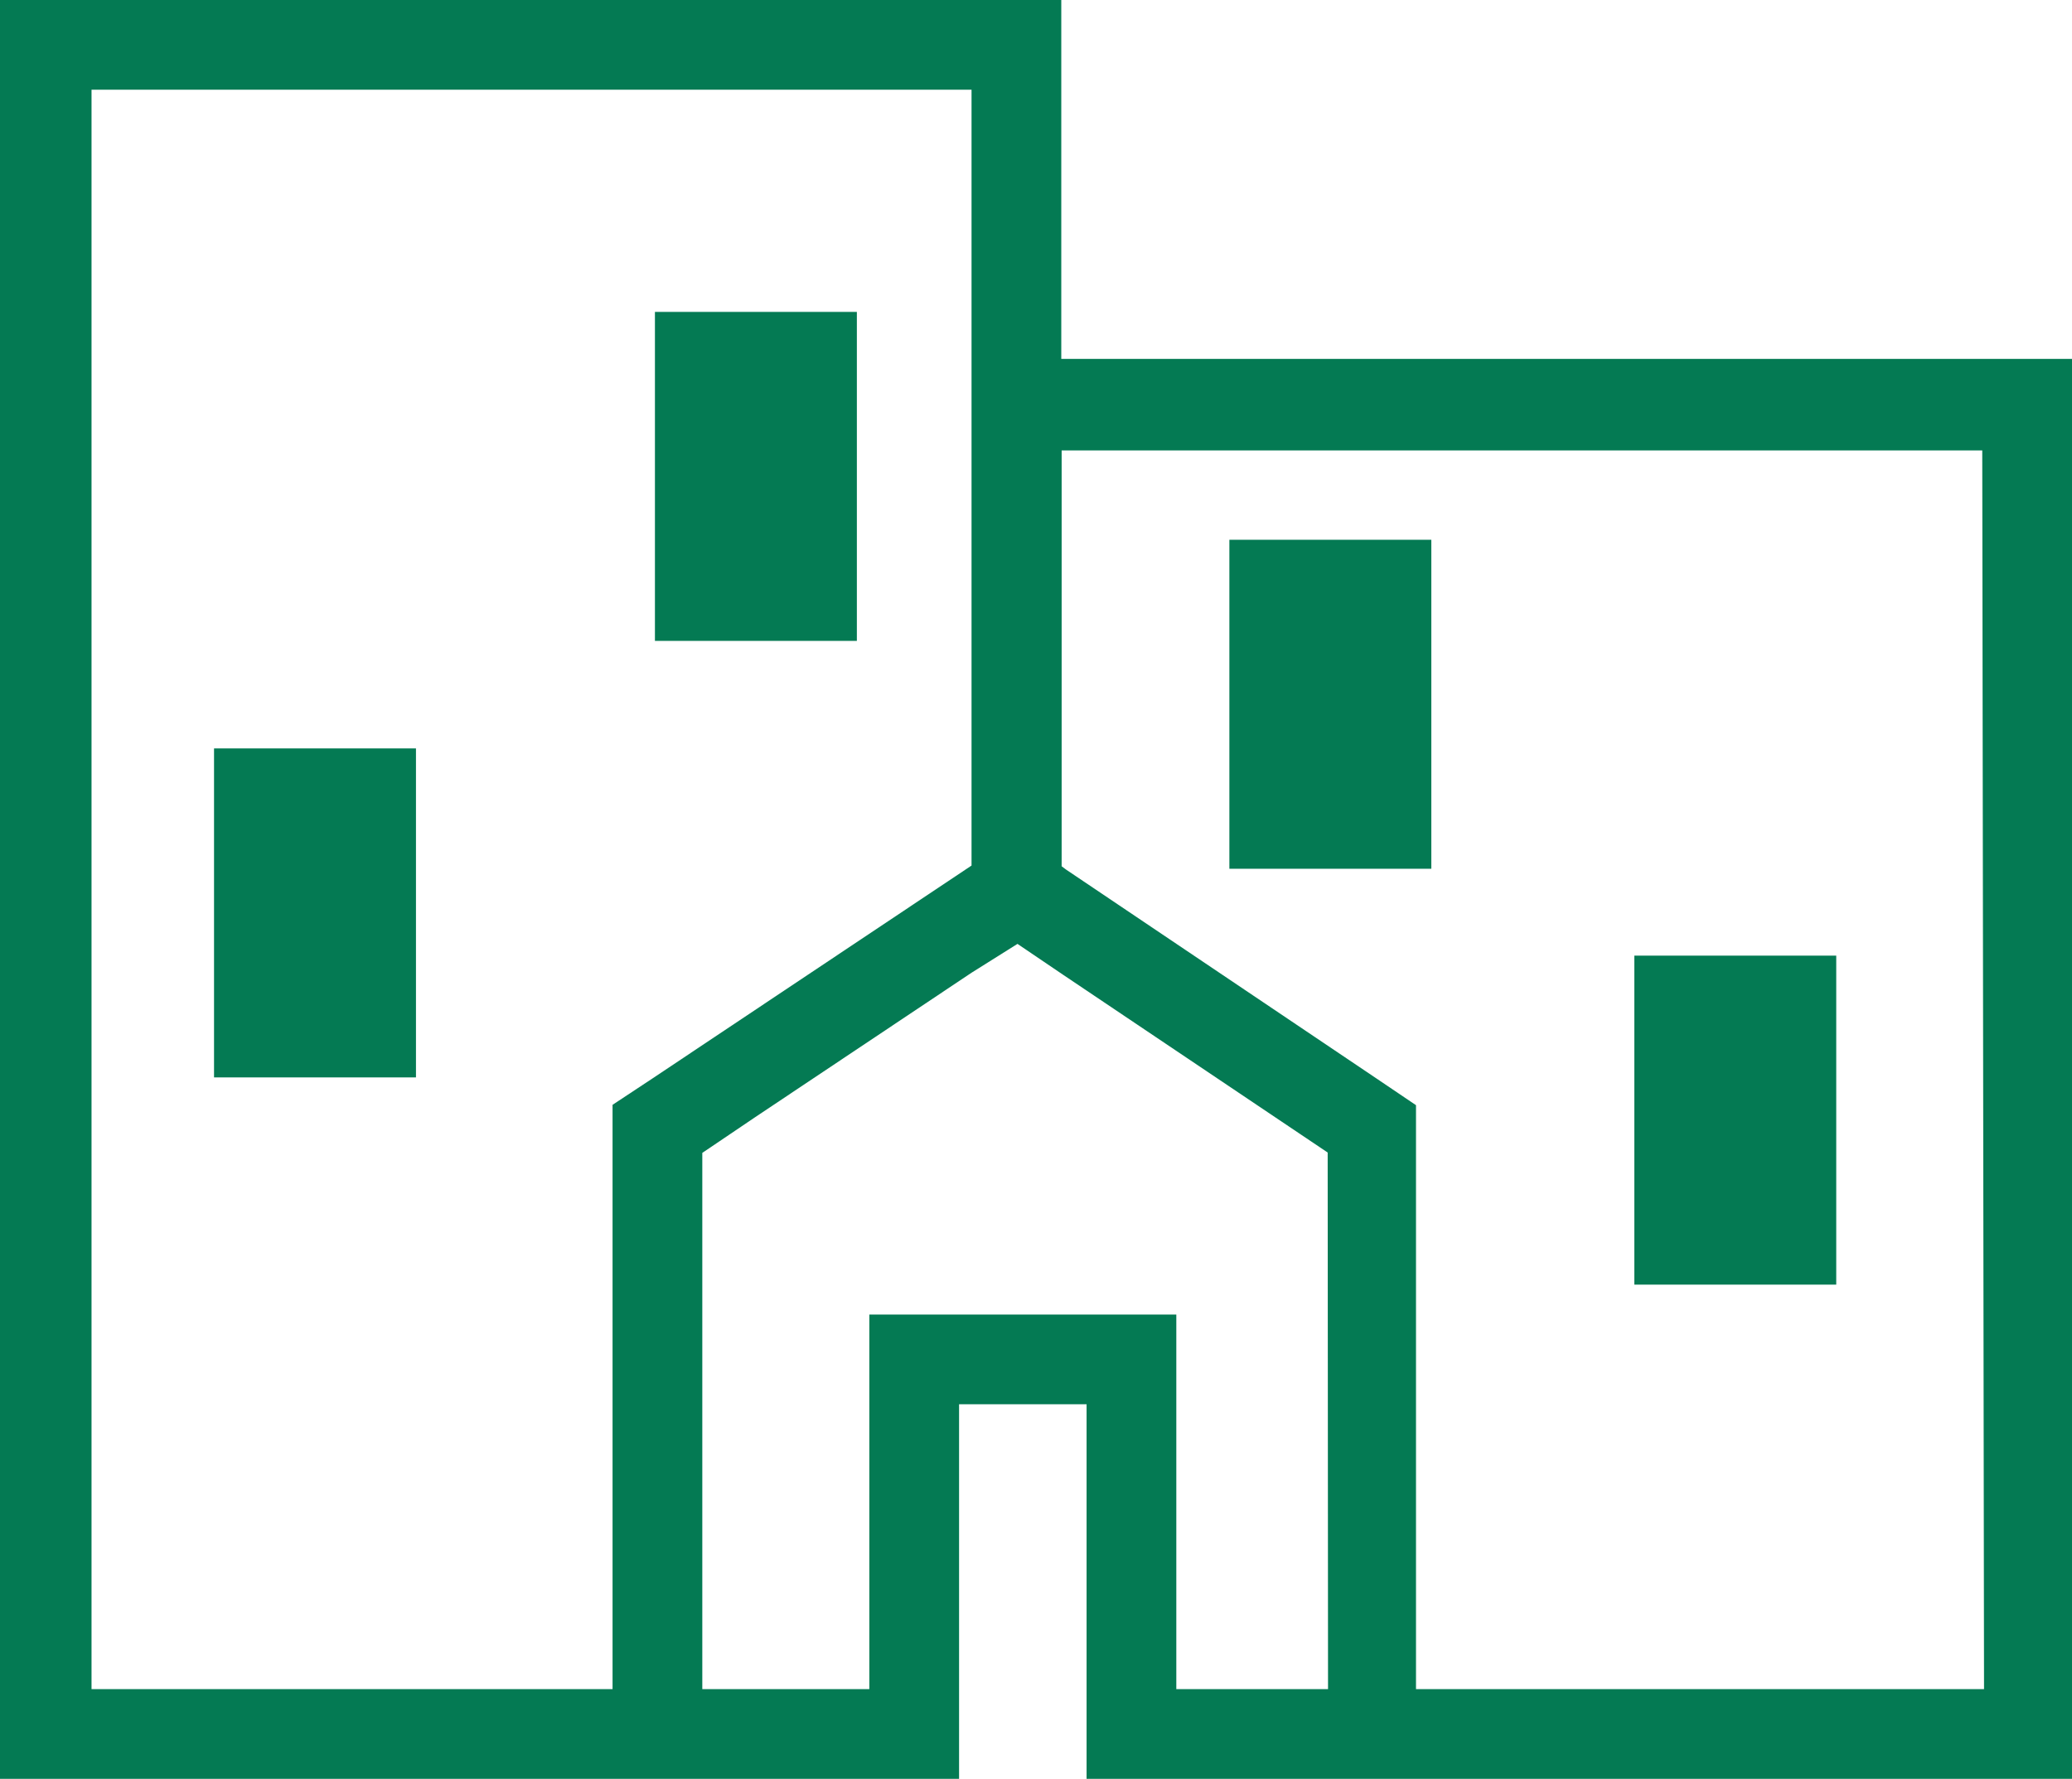
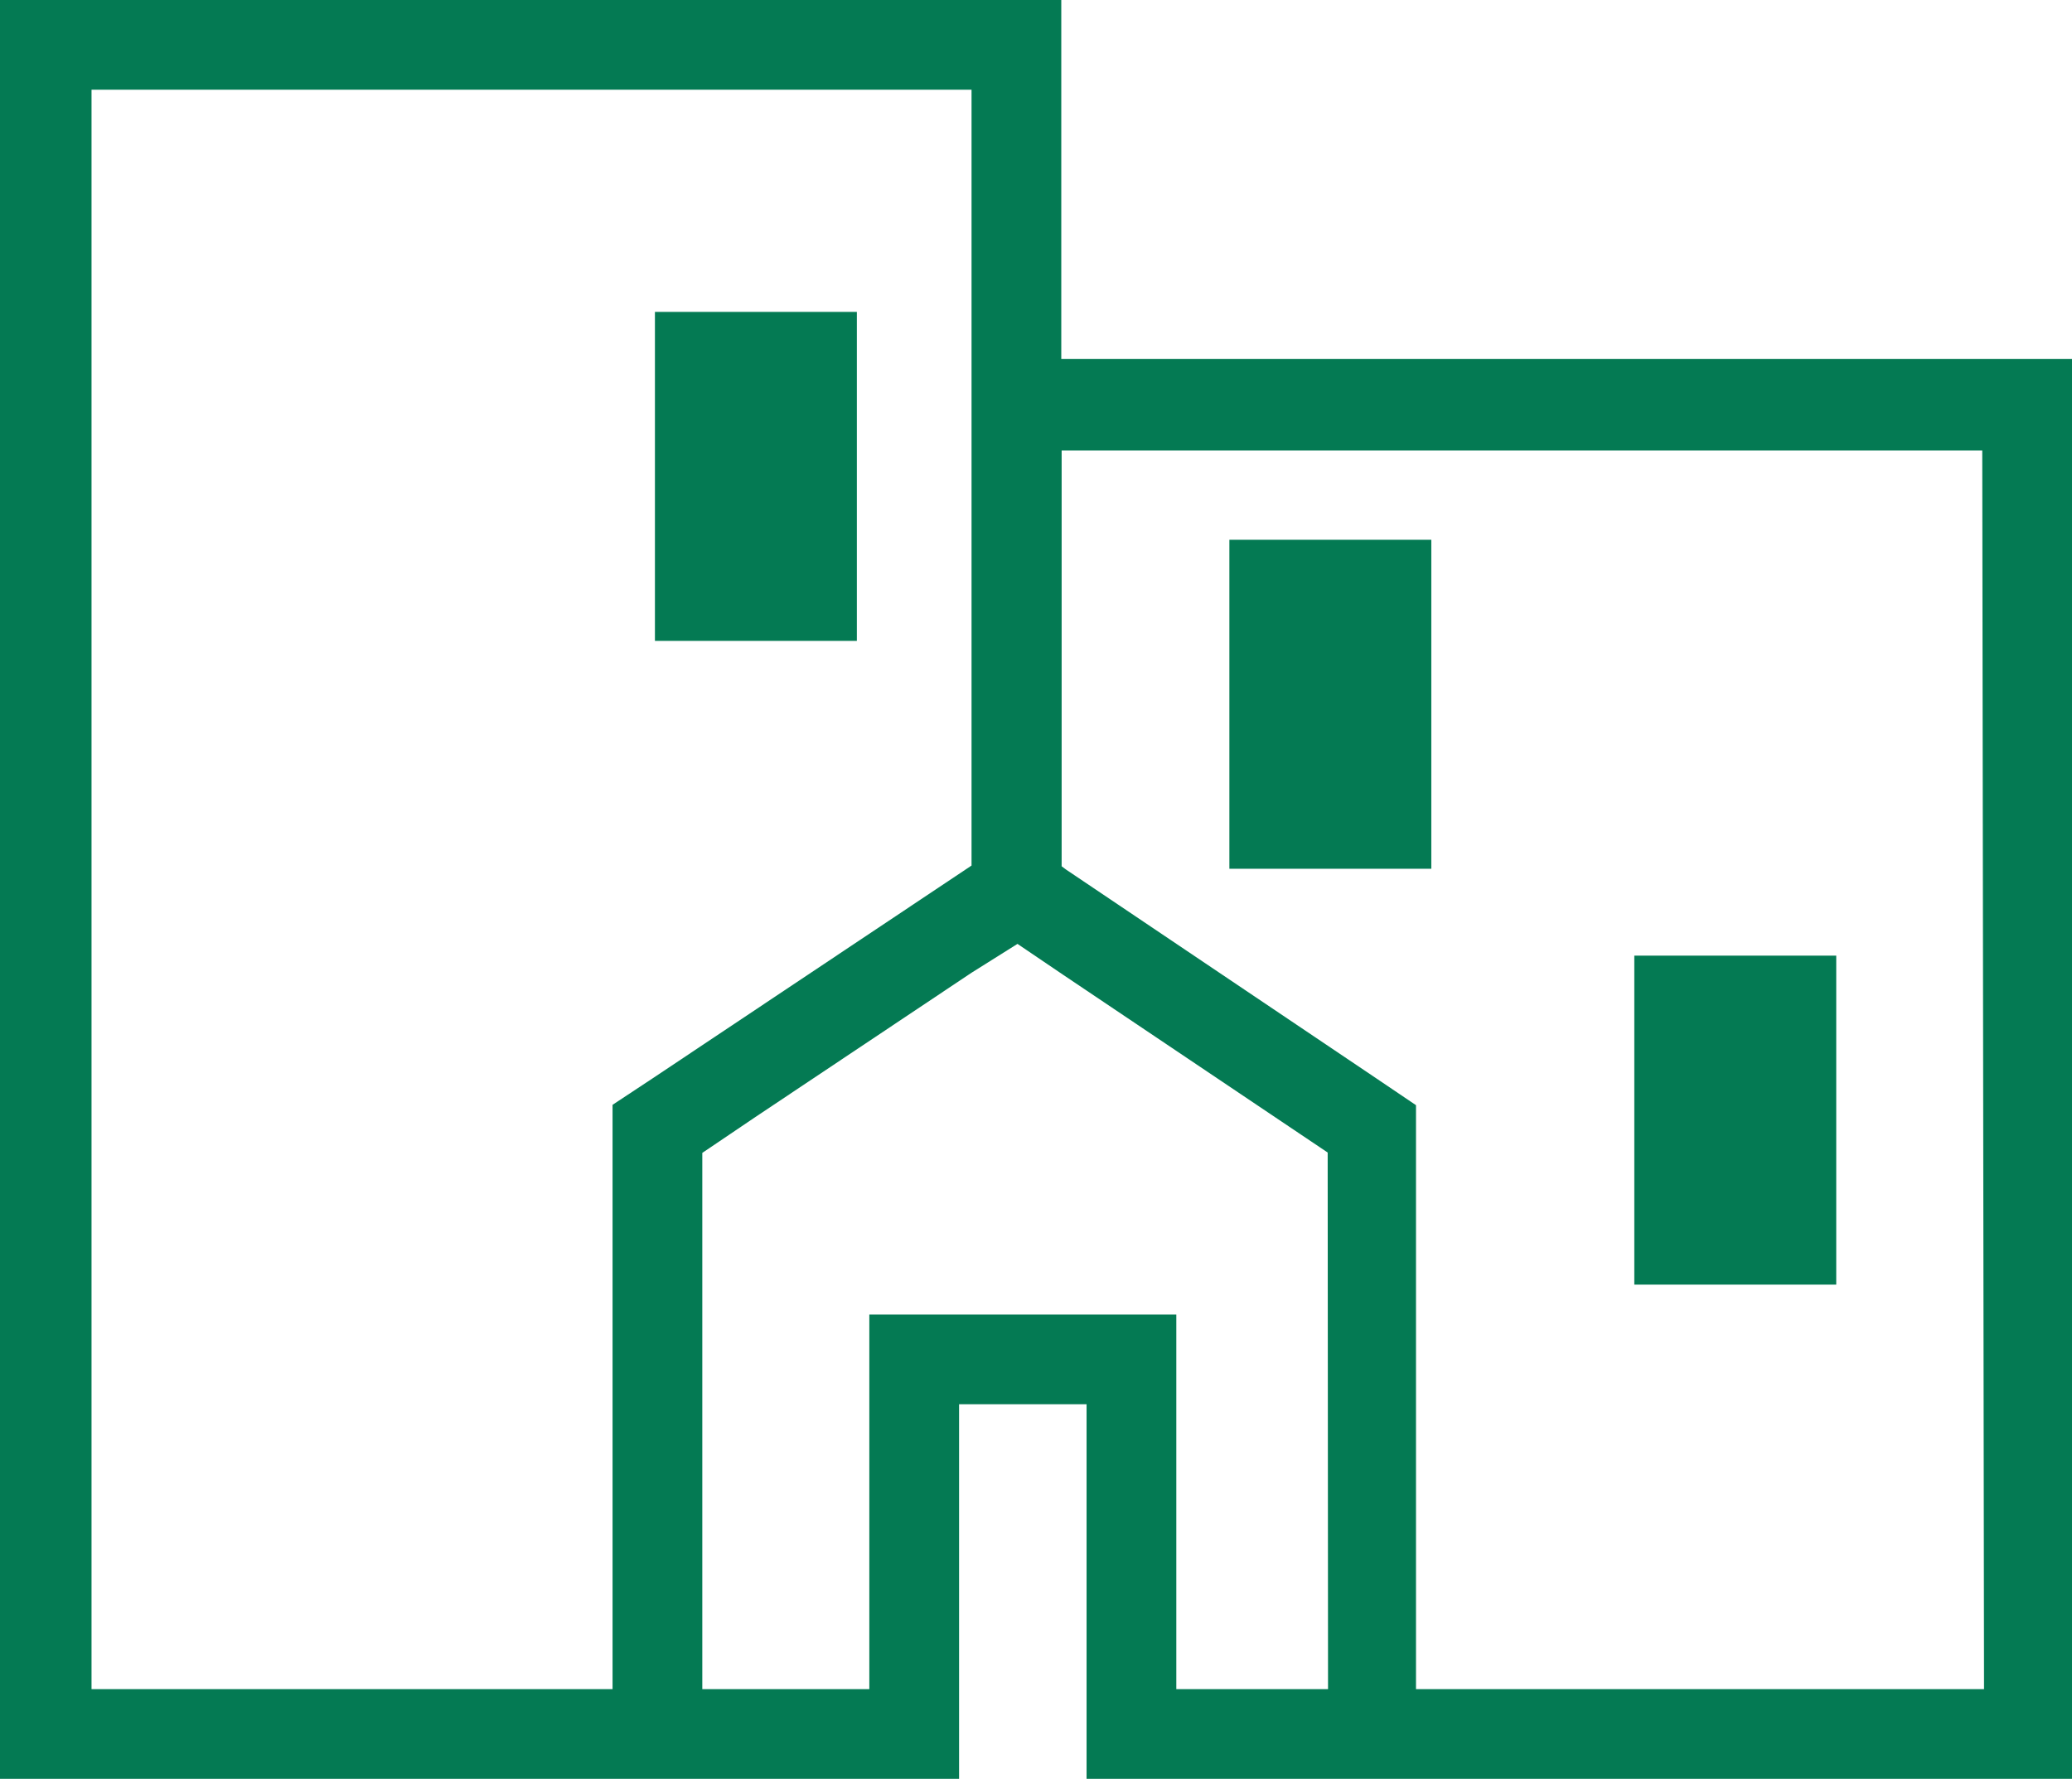
<svg xmlns="http://www.w3.org/2000/svg" id="Layer_1" data-name="Layer 1" viewBox="0 0 58.18 49.96">
  <g>
    <rect x="18.39" y="8.76" width="5.67" height="9.24" style="fill: #047a53" />
-     <rect x="6.01" y="21.02" width="5.67" height="9.24" style="fill: #047a53" />
    <rect x="34.52" y="15.16" width="5.67" height="9.24" style="fill: #047a53" />
    <rect x="45.89" y="26.84" width="5.67" height="9.24" style="fill: #047a53" />
    <path d="M56.09,10.43H30.23V.35H.43v50H27.36V39.79h3.58V50.31H58.61V10.43ZM3,47.79V2.87H27.71V24.66l-.15.1-8.81,5.88-1.12.74V47.79Zm34.72,0H33.46V37.27H24.84V47.79H20.15V32.73l1.48-1h0l6.08-4.06h0L29,26.86l1.27.86h0l7.44,5Zm18.42,0H40.19V31.39l-1.11-.75-8.72-5.87-.12-.09V13H56.09Z" transform="translate(-0.43 -0.35)" style="fill: #047a53" />
  </g>
</svg>